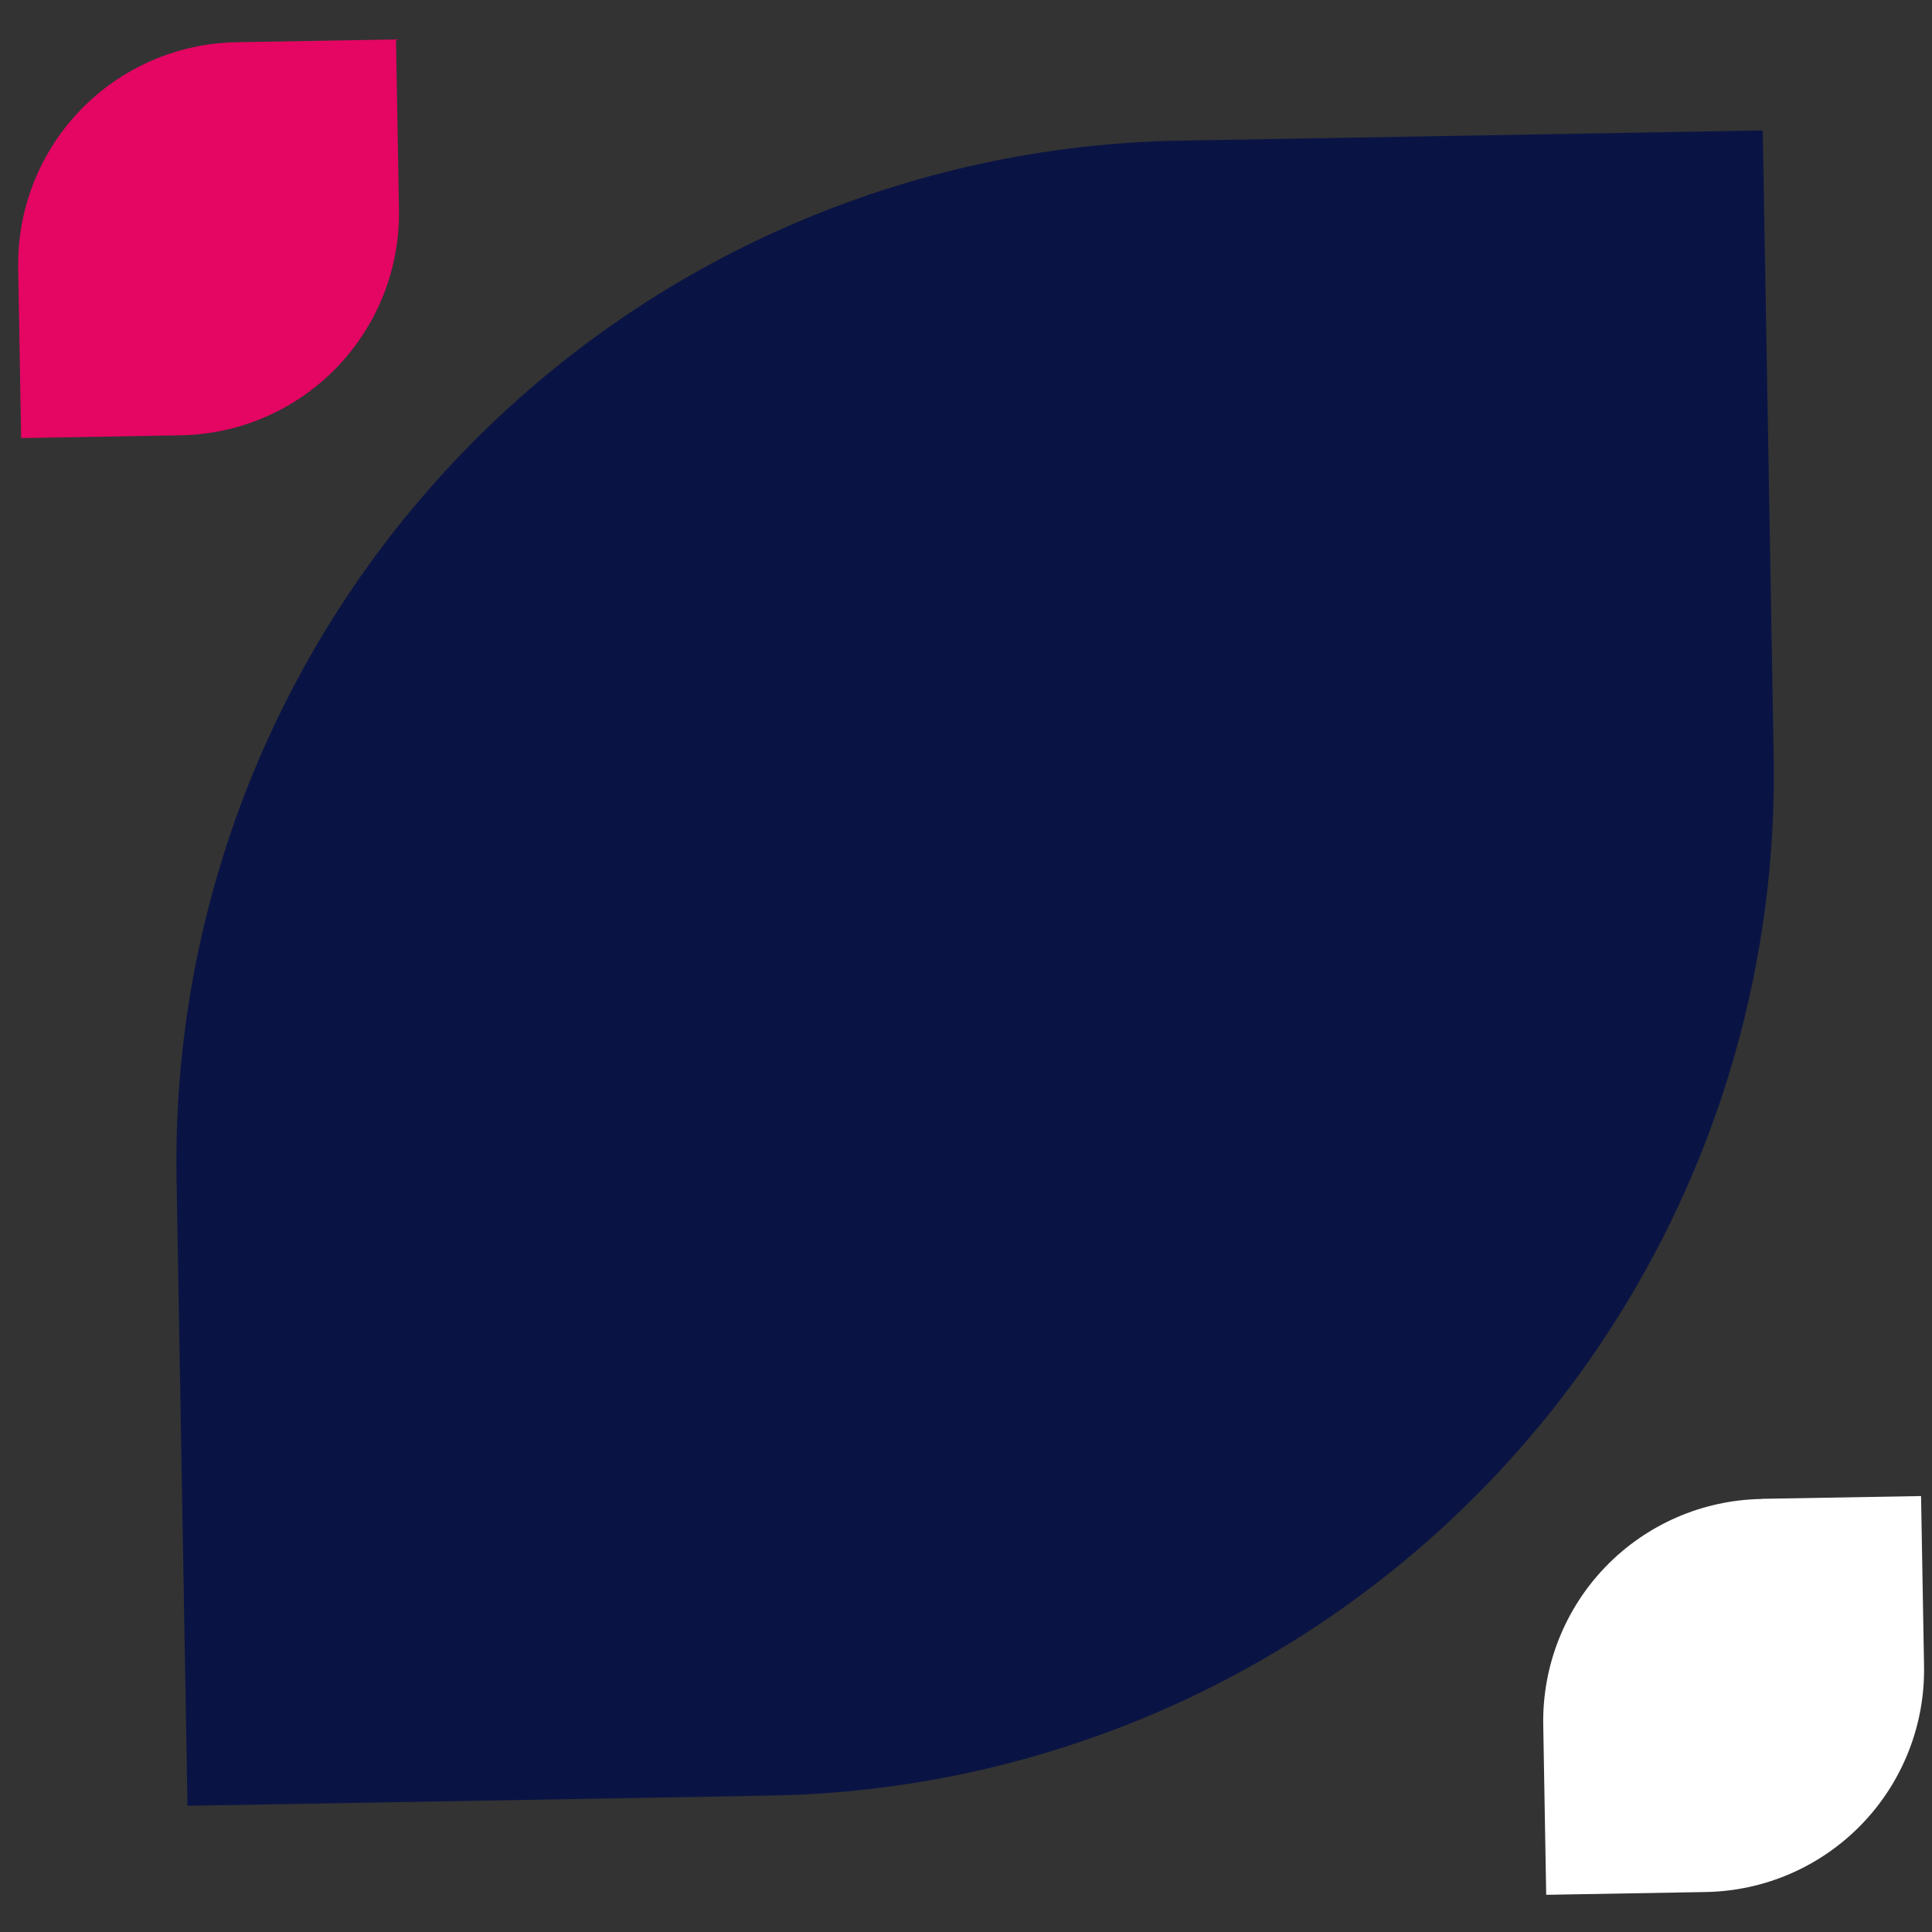
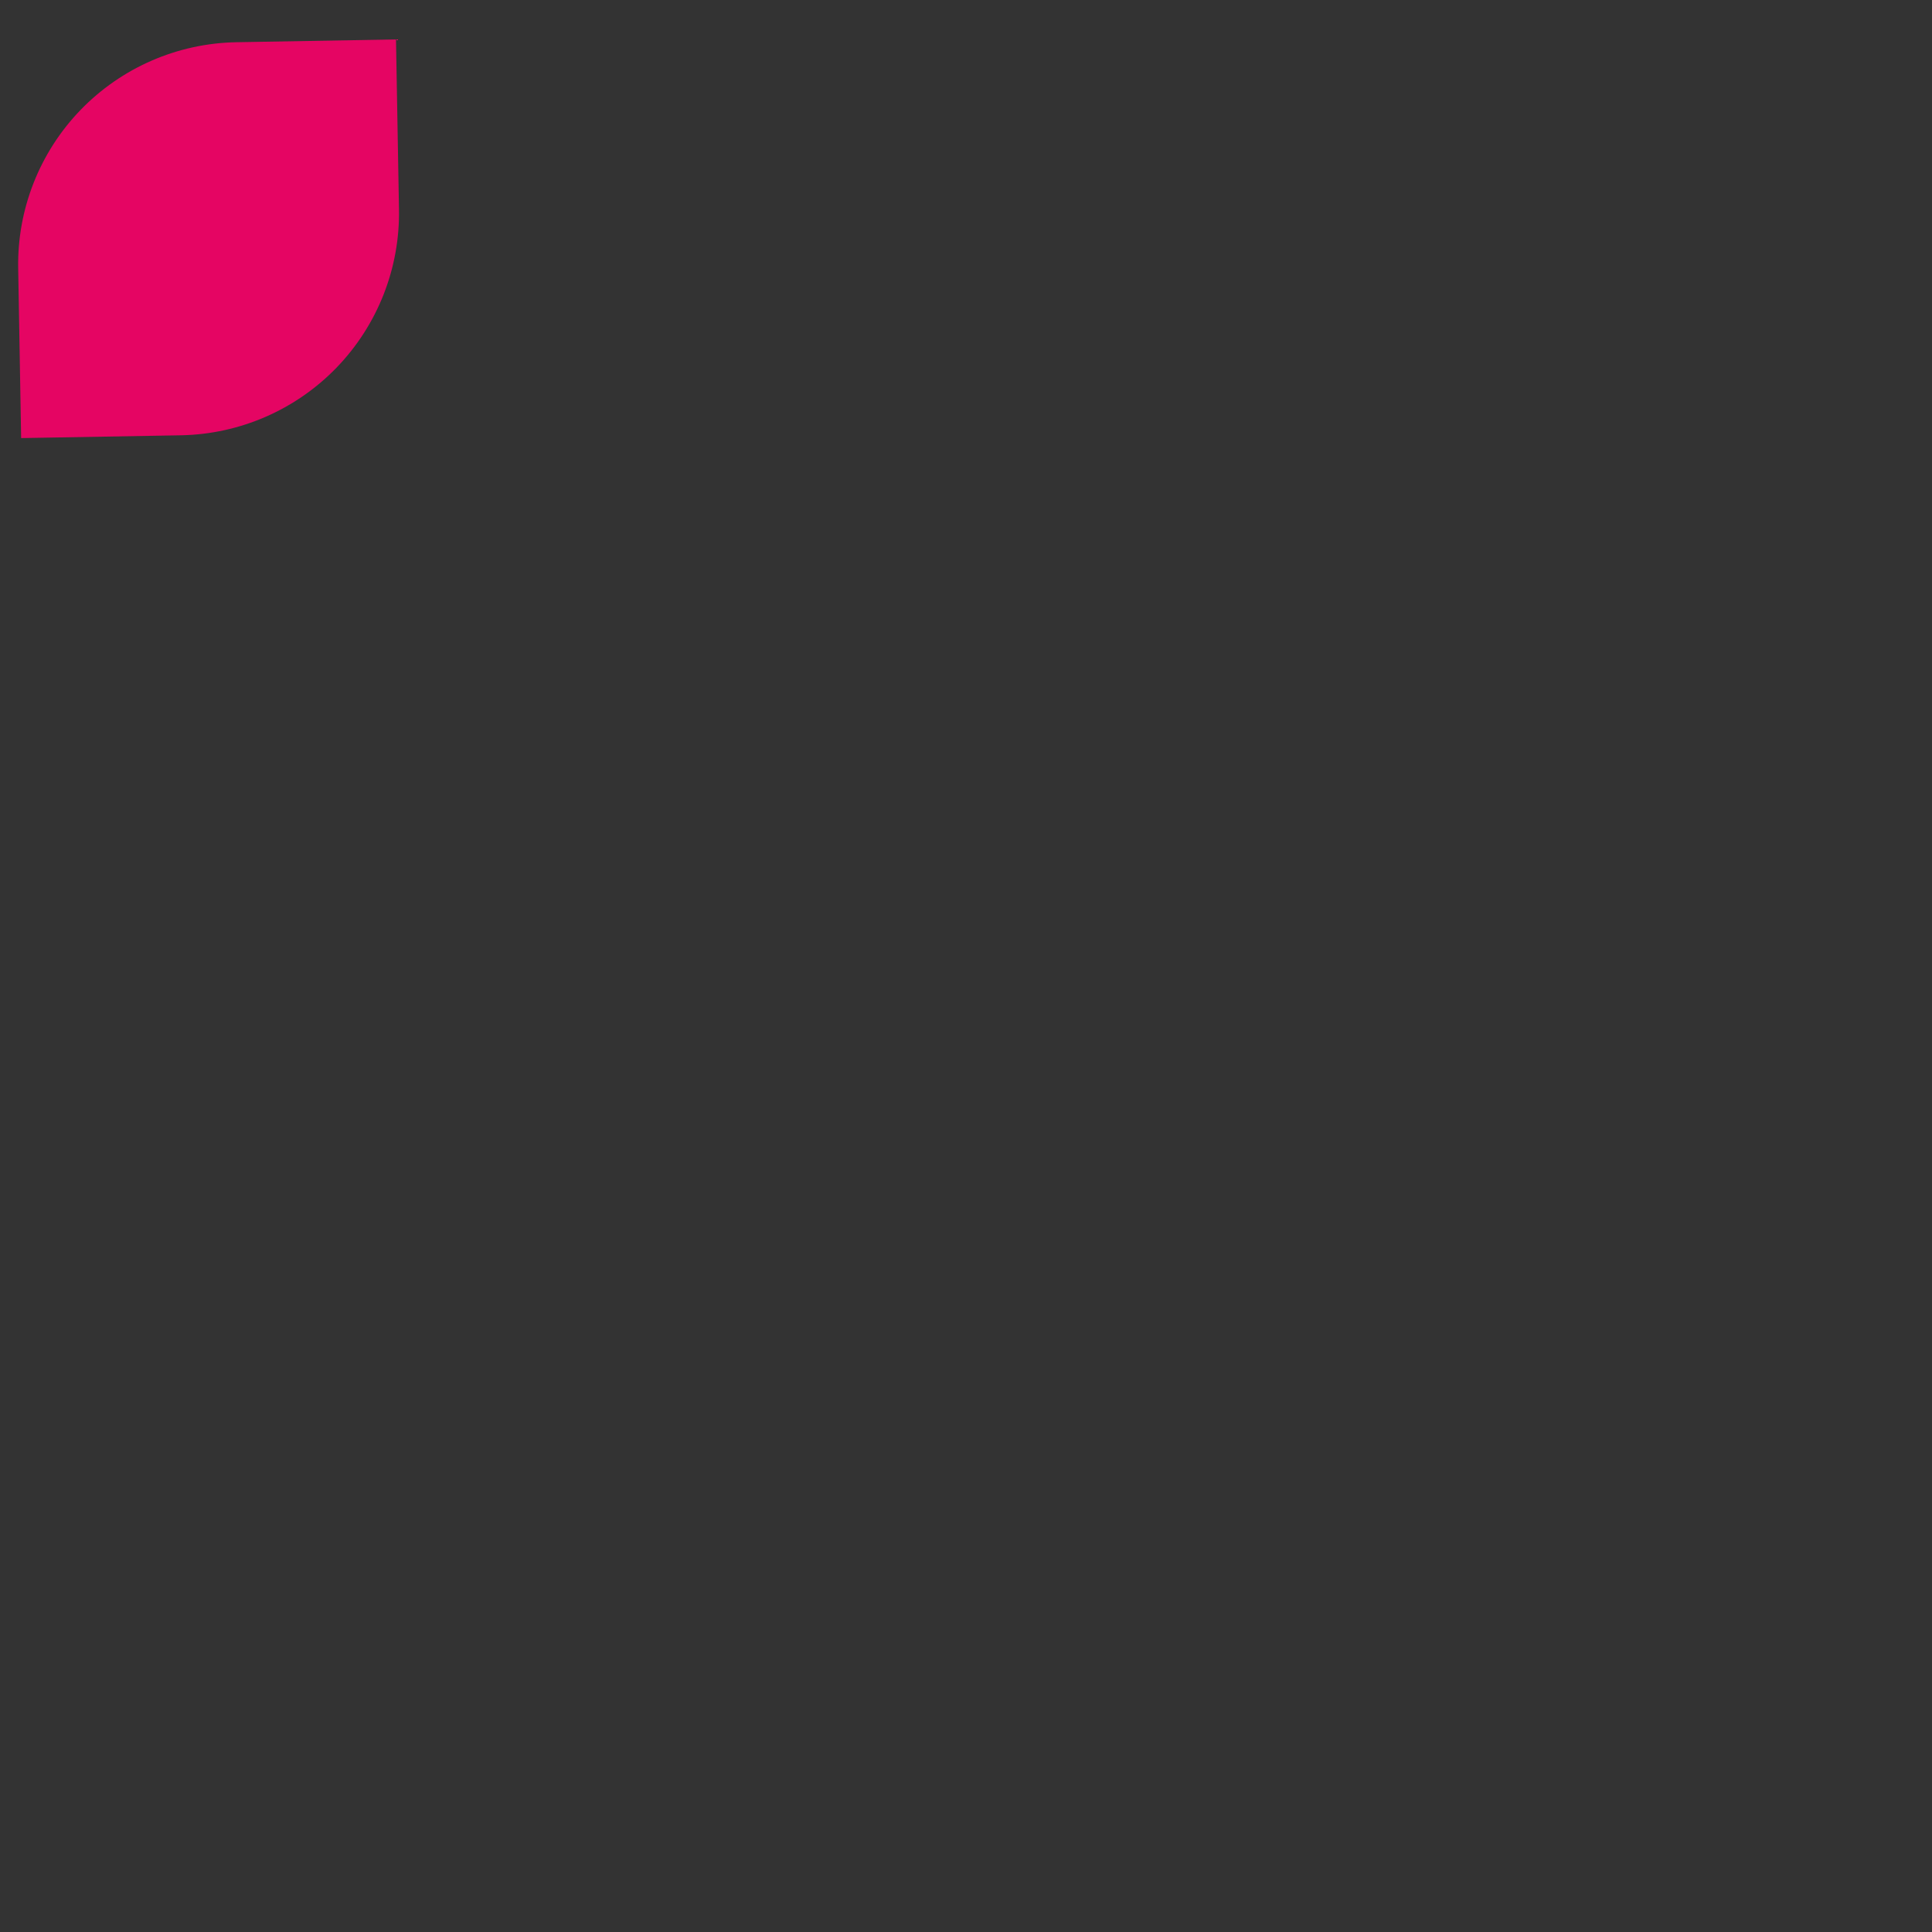
<svg xmlns="http://www.w3.org/2000/svg" width="68" height="68" viewBox="0 0 68 68" fill="none">
  <rect x="0" y="0" width="68" height="68" fill="#333333" stroke="none" />
-   <path d="M6.599 63.558L6.214 41.505C6.132 36.787 6.98 32.099 8.709 27.708C10.439 23.317 13.017 19.31 16.295 15.916C19.573 12.521 23.488 9.806 27.815 7.924C32.143 6.043 36.799 5.032 41.517 4.95L62.043 4.591L62.428 26.641C62.511 31.359 61.663 36.048 59.934 40.439C58.204 44.83 55.627 48.837 52.349 52.232C49.071 55.627 45.156 58.343 40.828 60.225C36.5 62.106 31.844 63.117 27.125 63.199L6.599 63.558Z" fill="#0A1444" />
-   <path d="M61.999 52.754L67.615 52.656L67.72 58.64C67.756 60.713 66.967 62.716 65.527 64.207C64.086 65.699 62.112 66.557 60.039 66.593L54.421 66.691L54.317 60.712C54.281 58.639 55.07 56.636 56.51 55.145C57.95 53.654 59.924 52.795 61.997 52.759L61.999 52.754Z" fill="white" />
  <path d="M8.32 1.486L13.938 1.388L14.043 7.367C14.079 9.441 13.29 11.443 11.85 12.935C10.409 14.426 8.436 15.284 6.363 15.321L0.744 15.419L0.64 9.439C0.604 7.366 1.393 5.364 2.833 3.872C4.274 2.381 6.247 1.523 8.32 1.486Z" fill="#E50563" />
</svg>